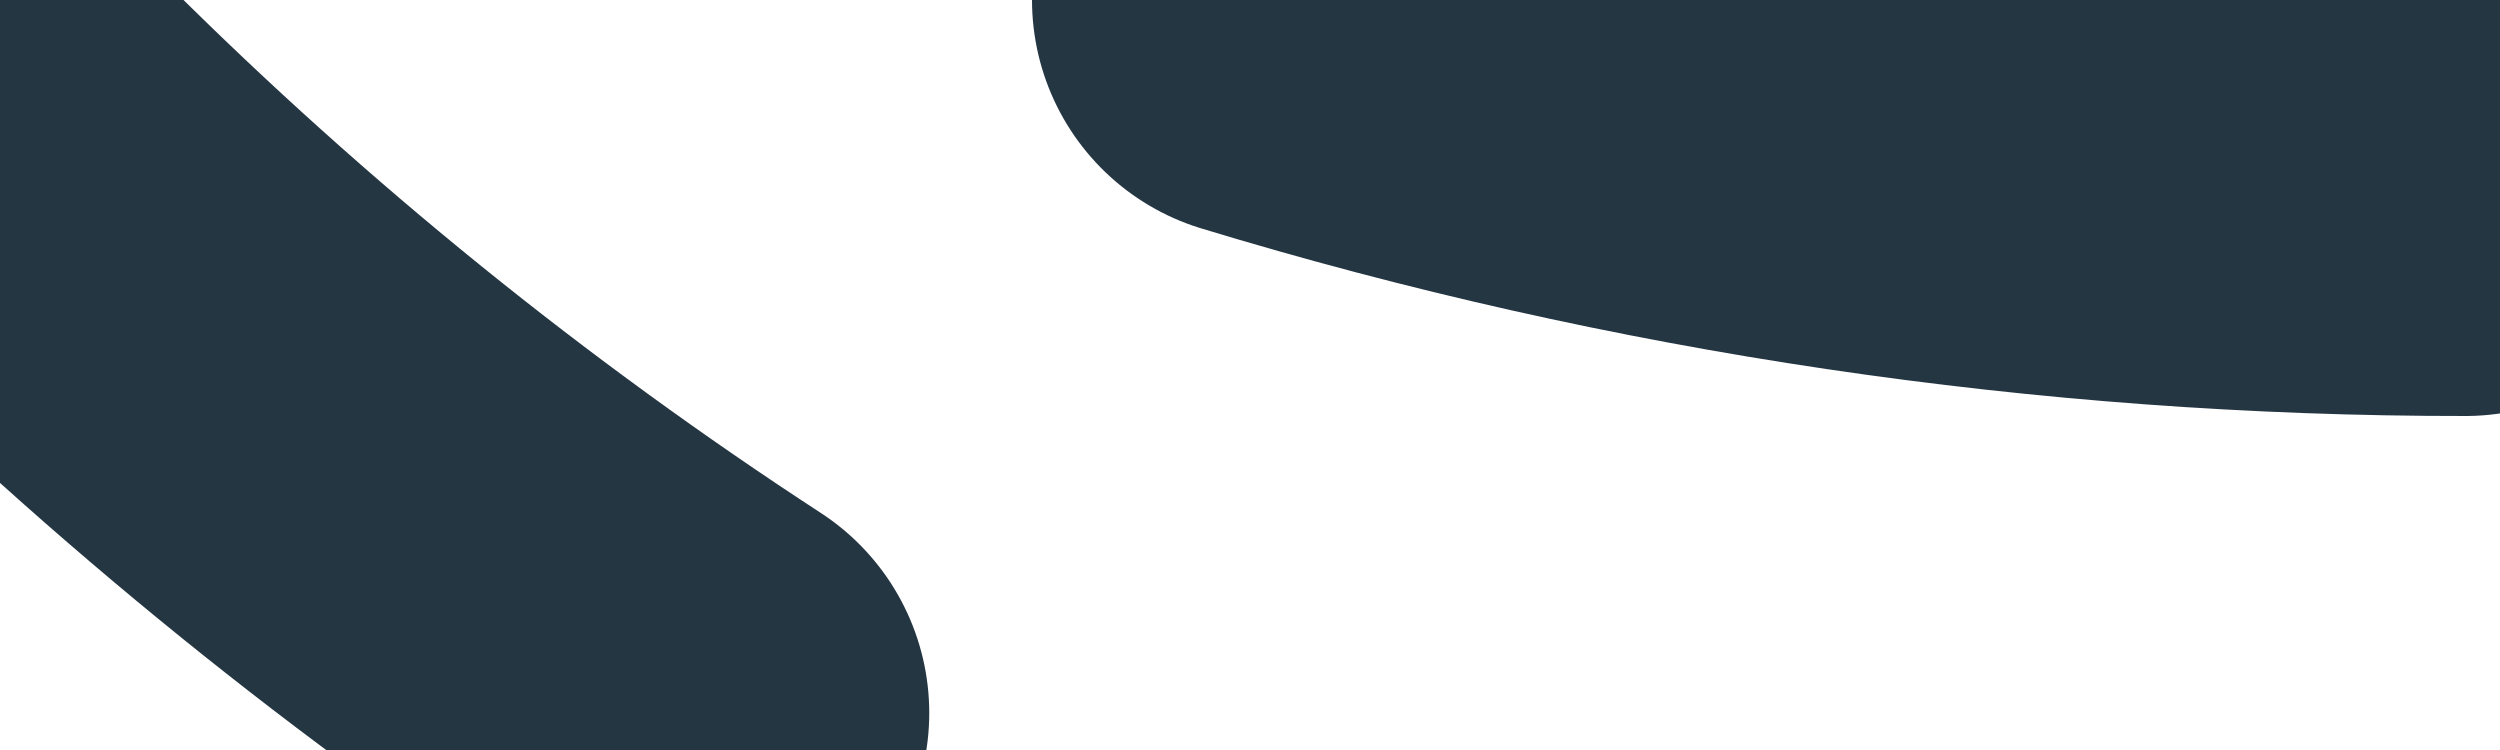
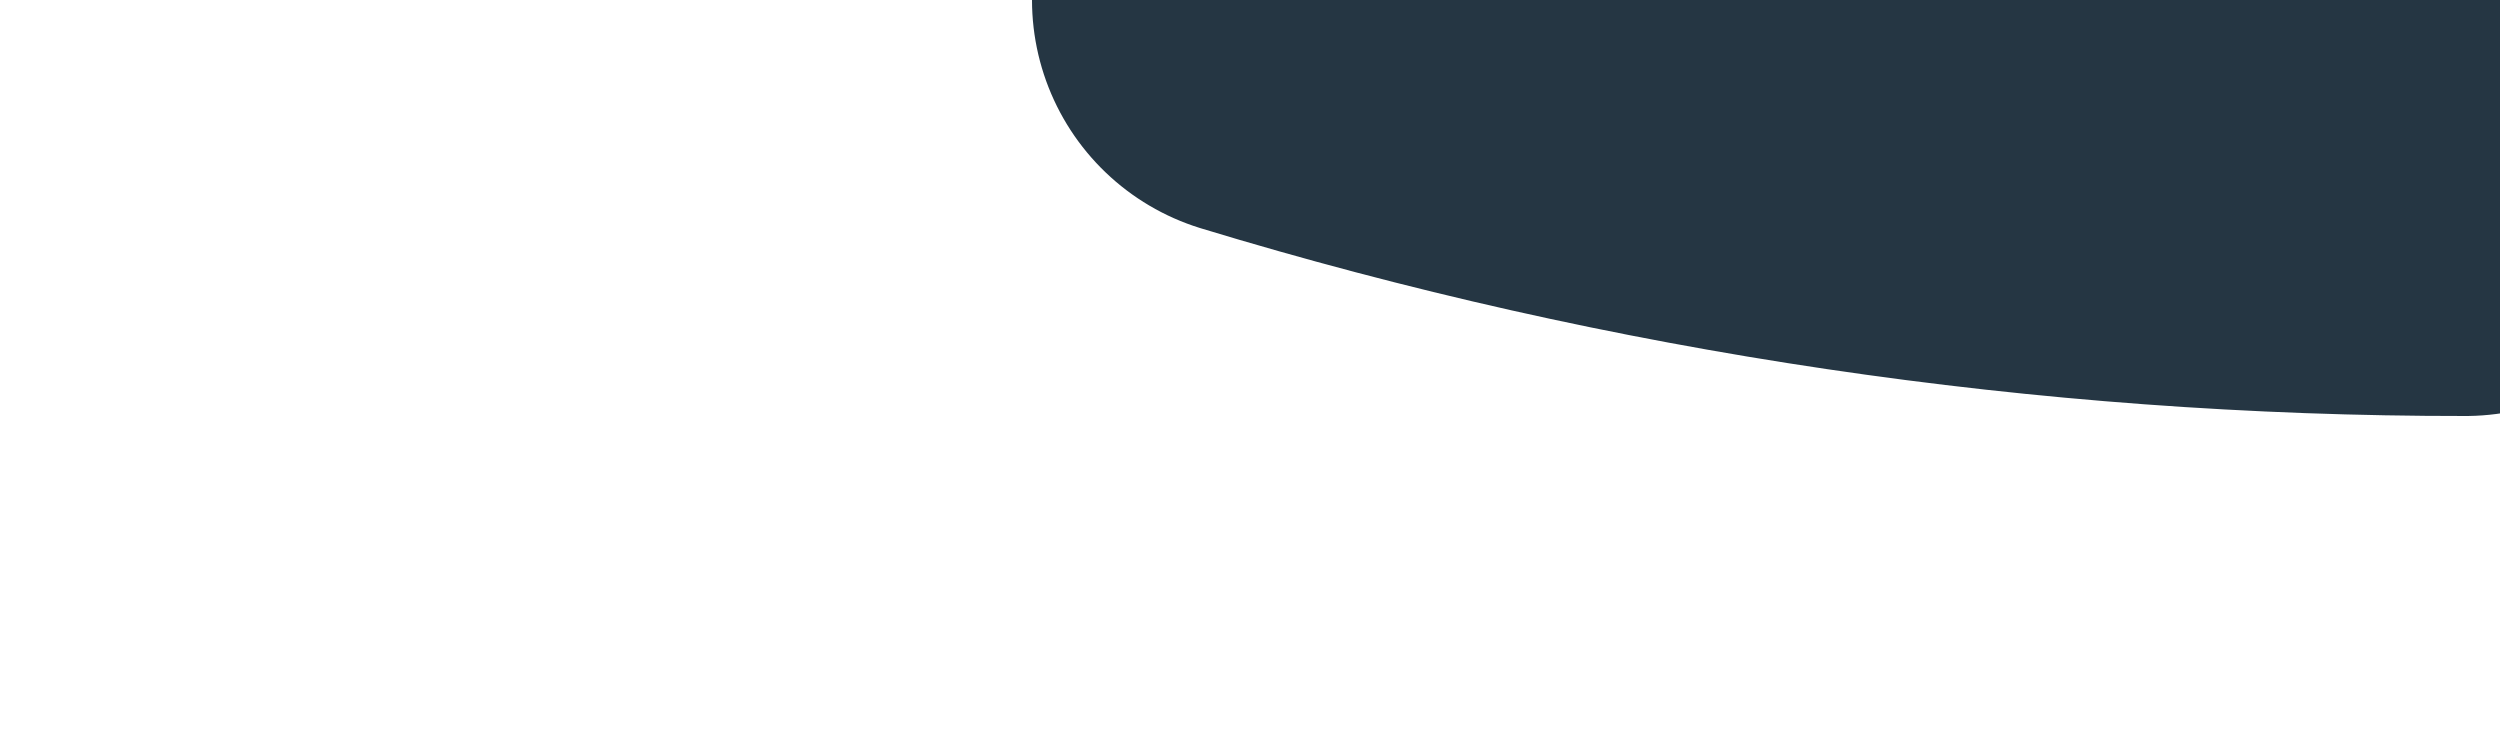
<svg xmlns="http://www.w3.org/2000/svg" width="10" height="3" viewBox="0 0 10 3" fill="none">
  <path d="M9.861 0.709C8.242 0.71 6.632 0.471 5.083 0" stroke="#253643" stroke-width="1.91" stroke-linecap="round" stroke-linejoin="round" />
-   <path d="M2.762 2.852C1.767 2.204 0.841 1.455 0 0.617" stroke="#253643" stroke-width="1.91" stroke-linecap="round" stroke-linejoin="round" />
</svg>